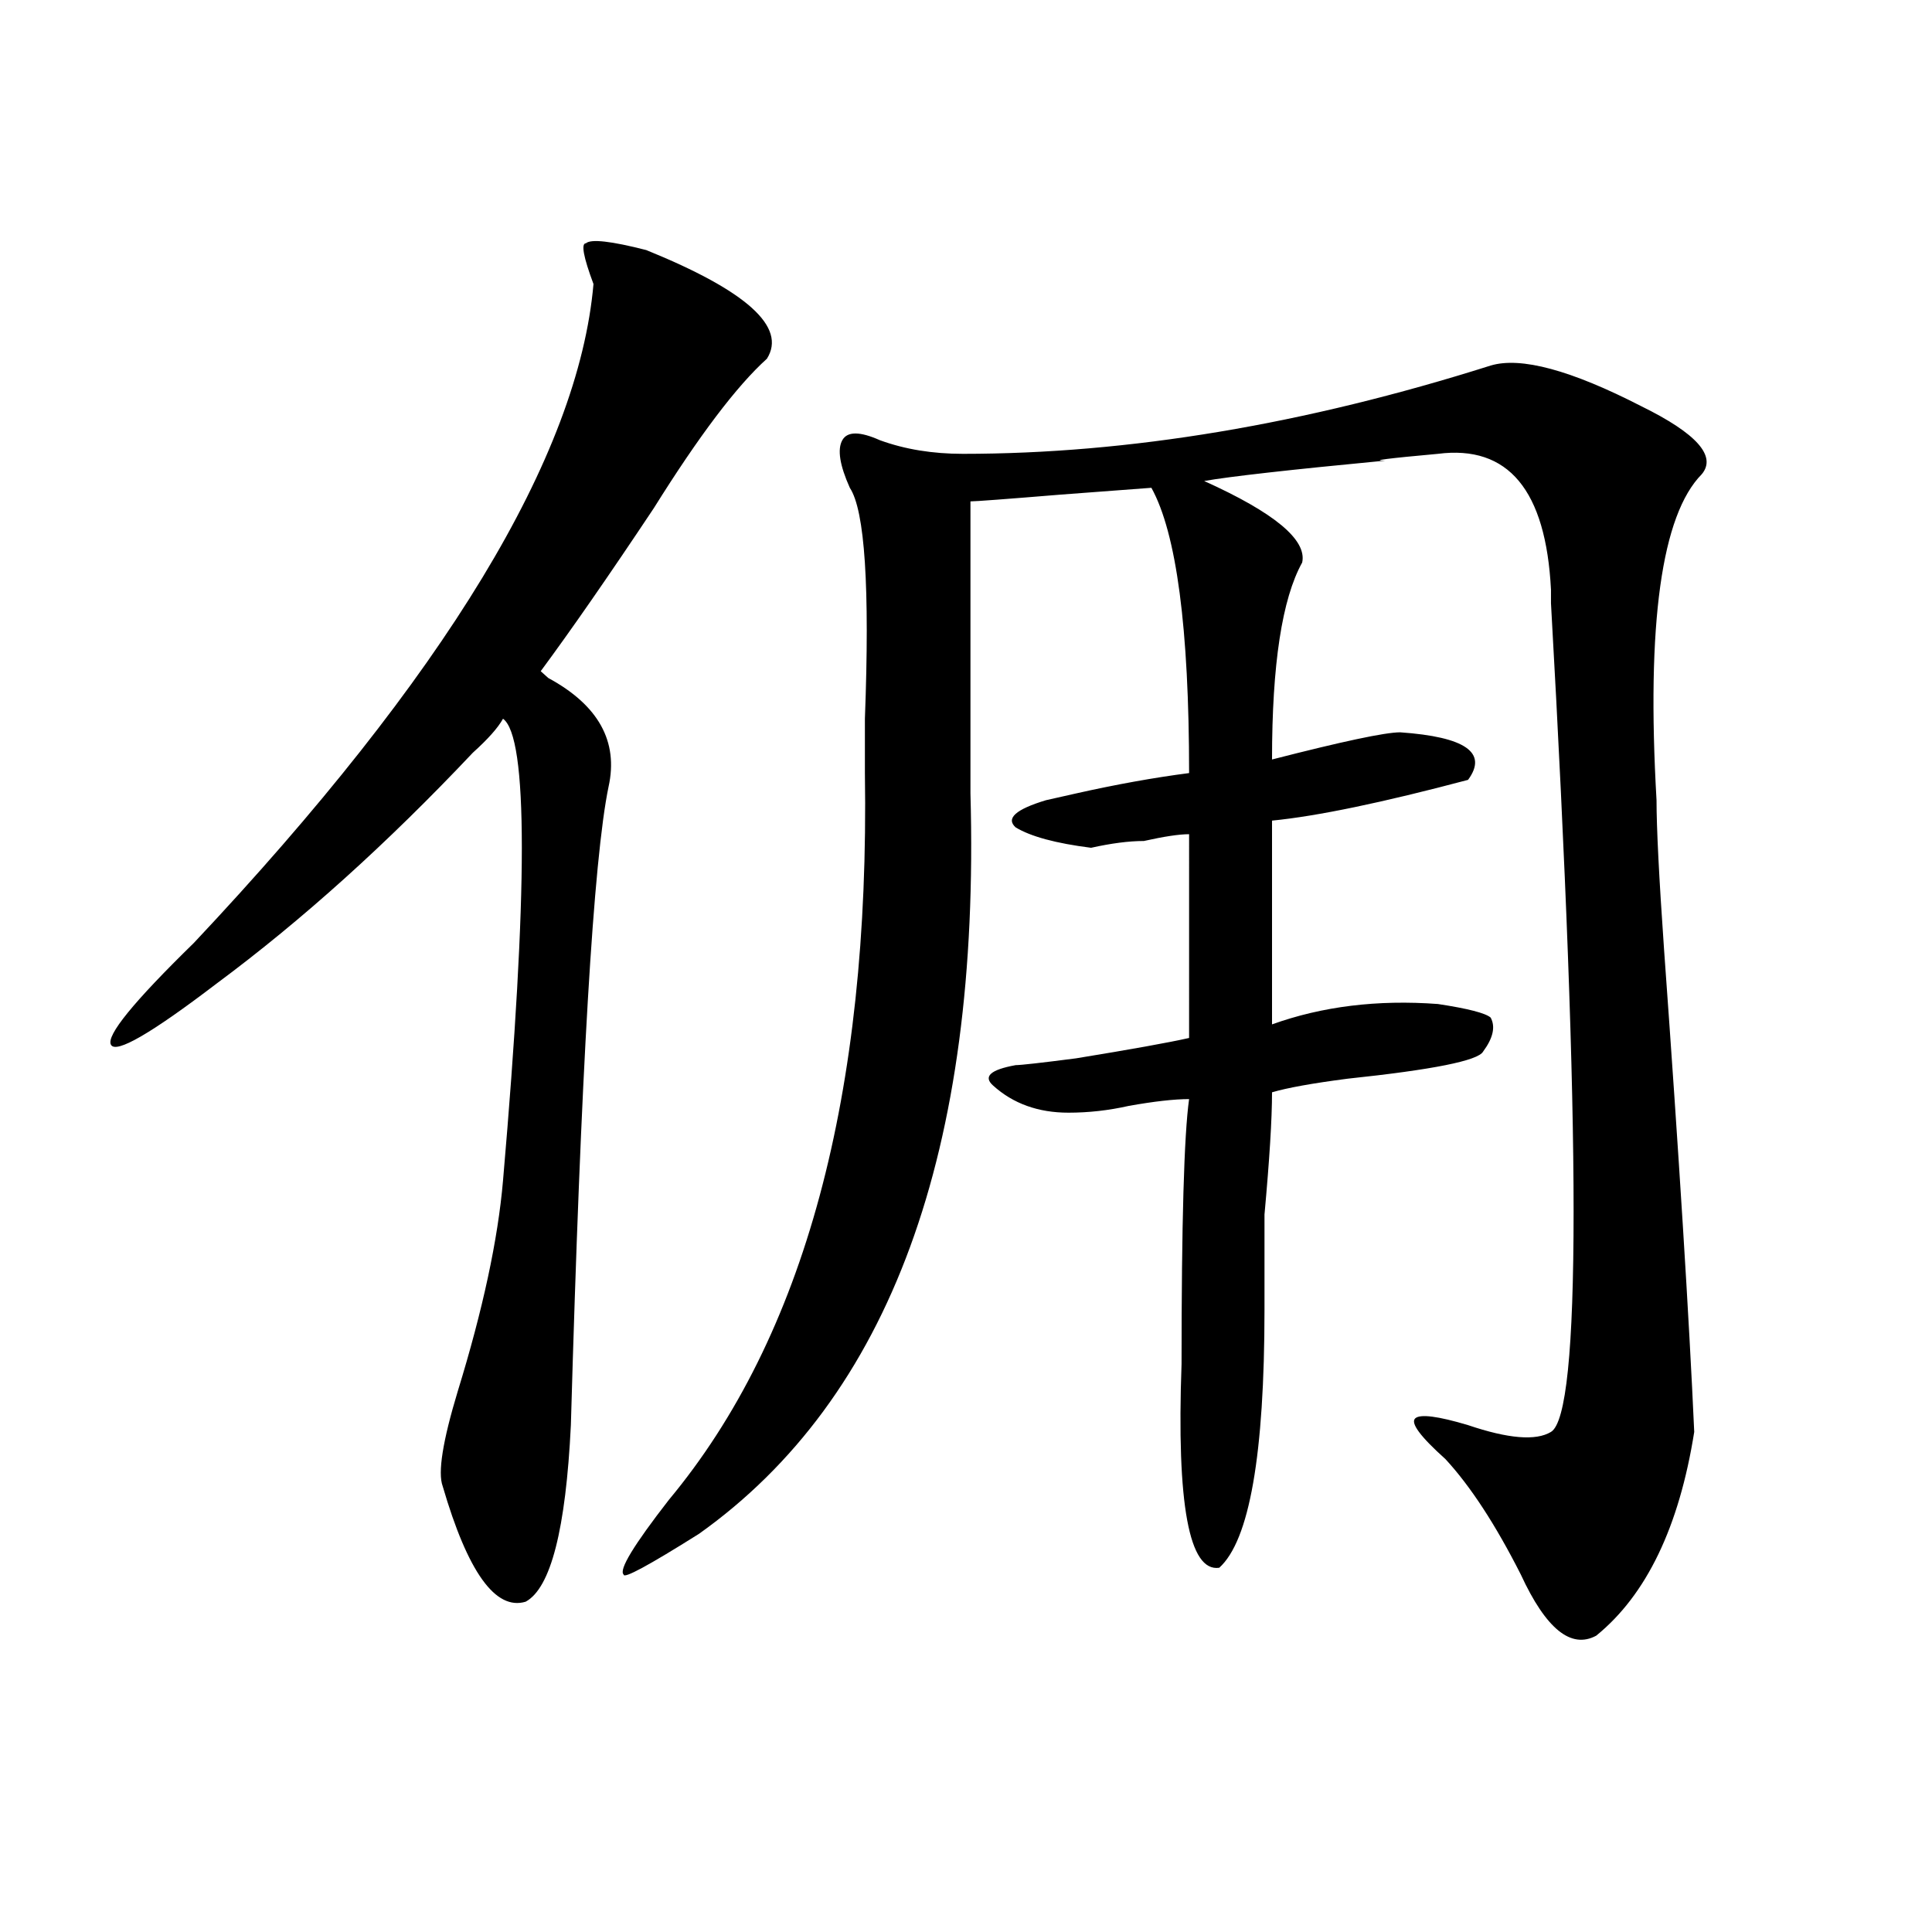
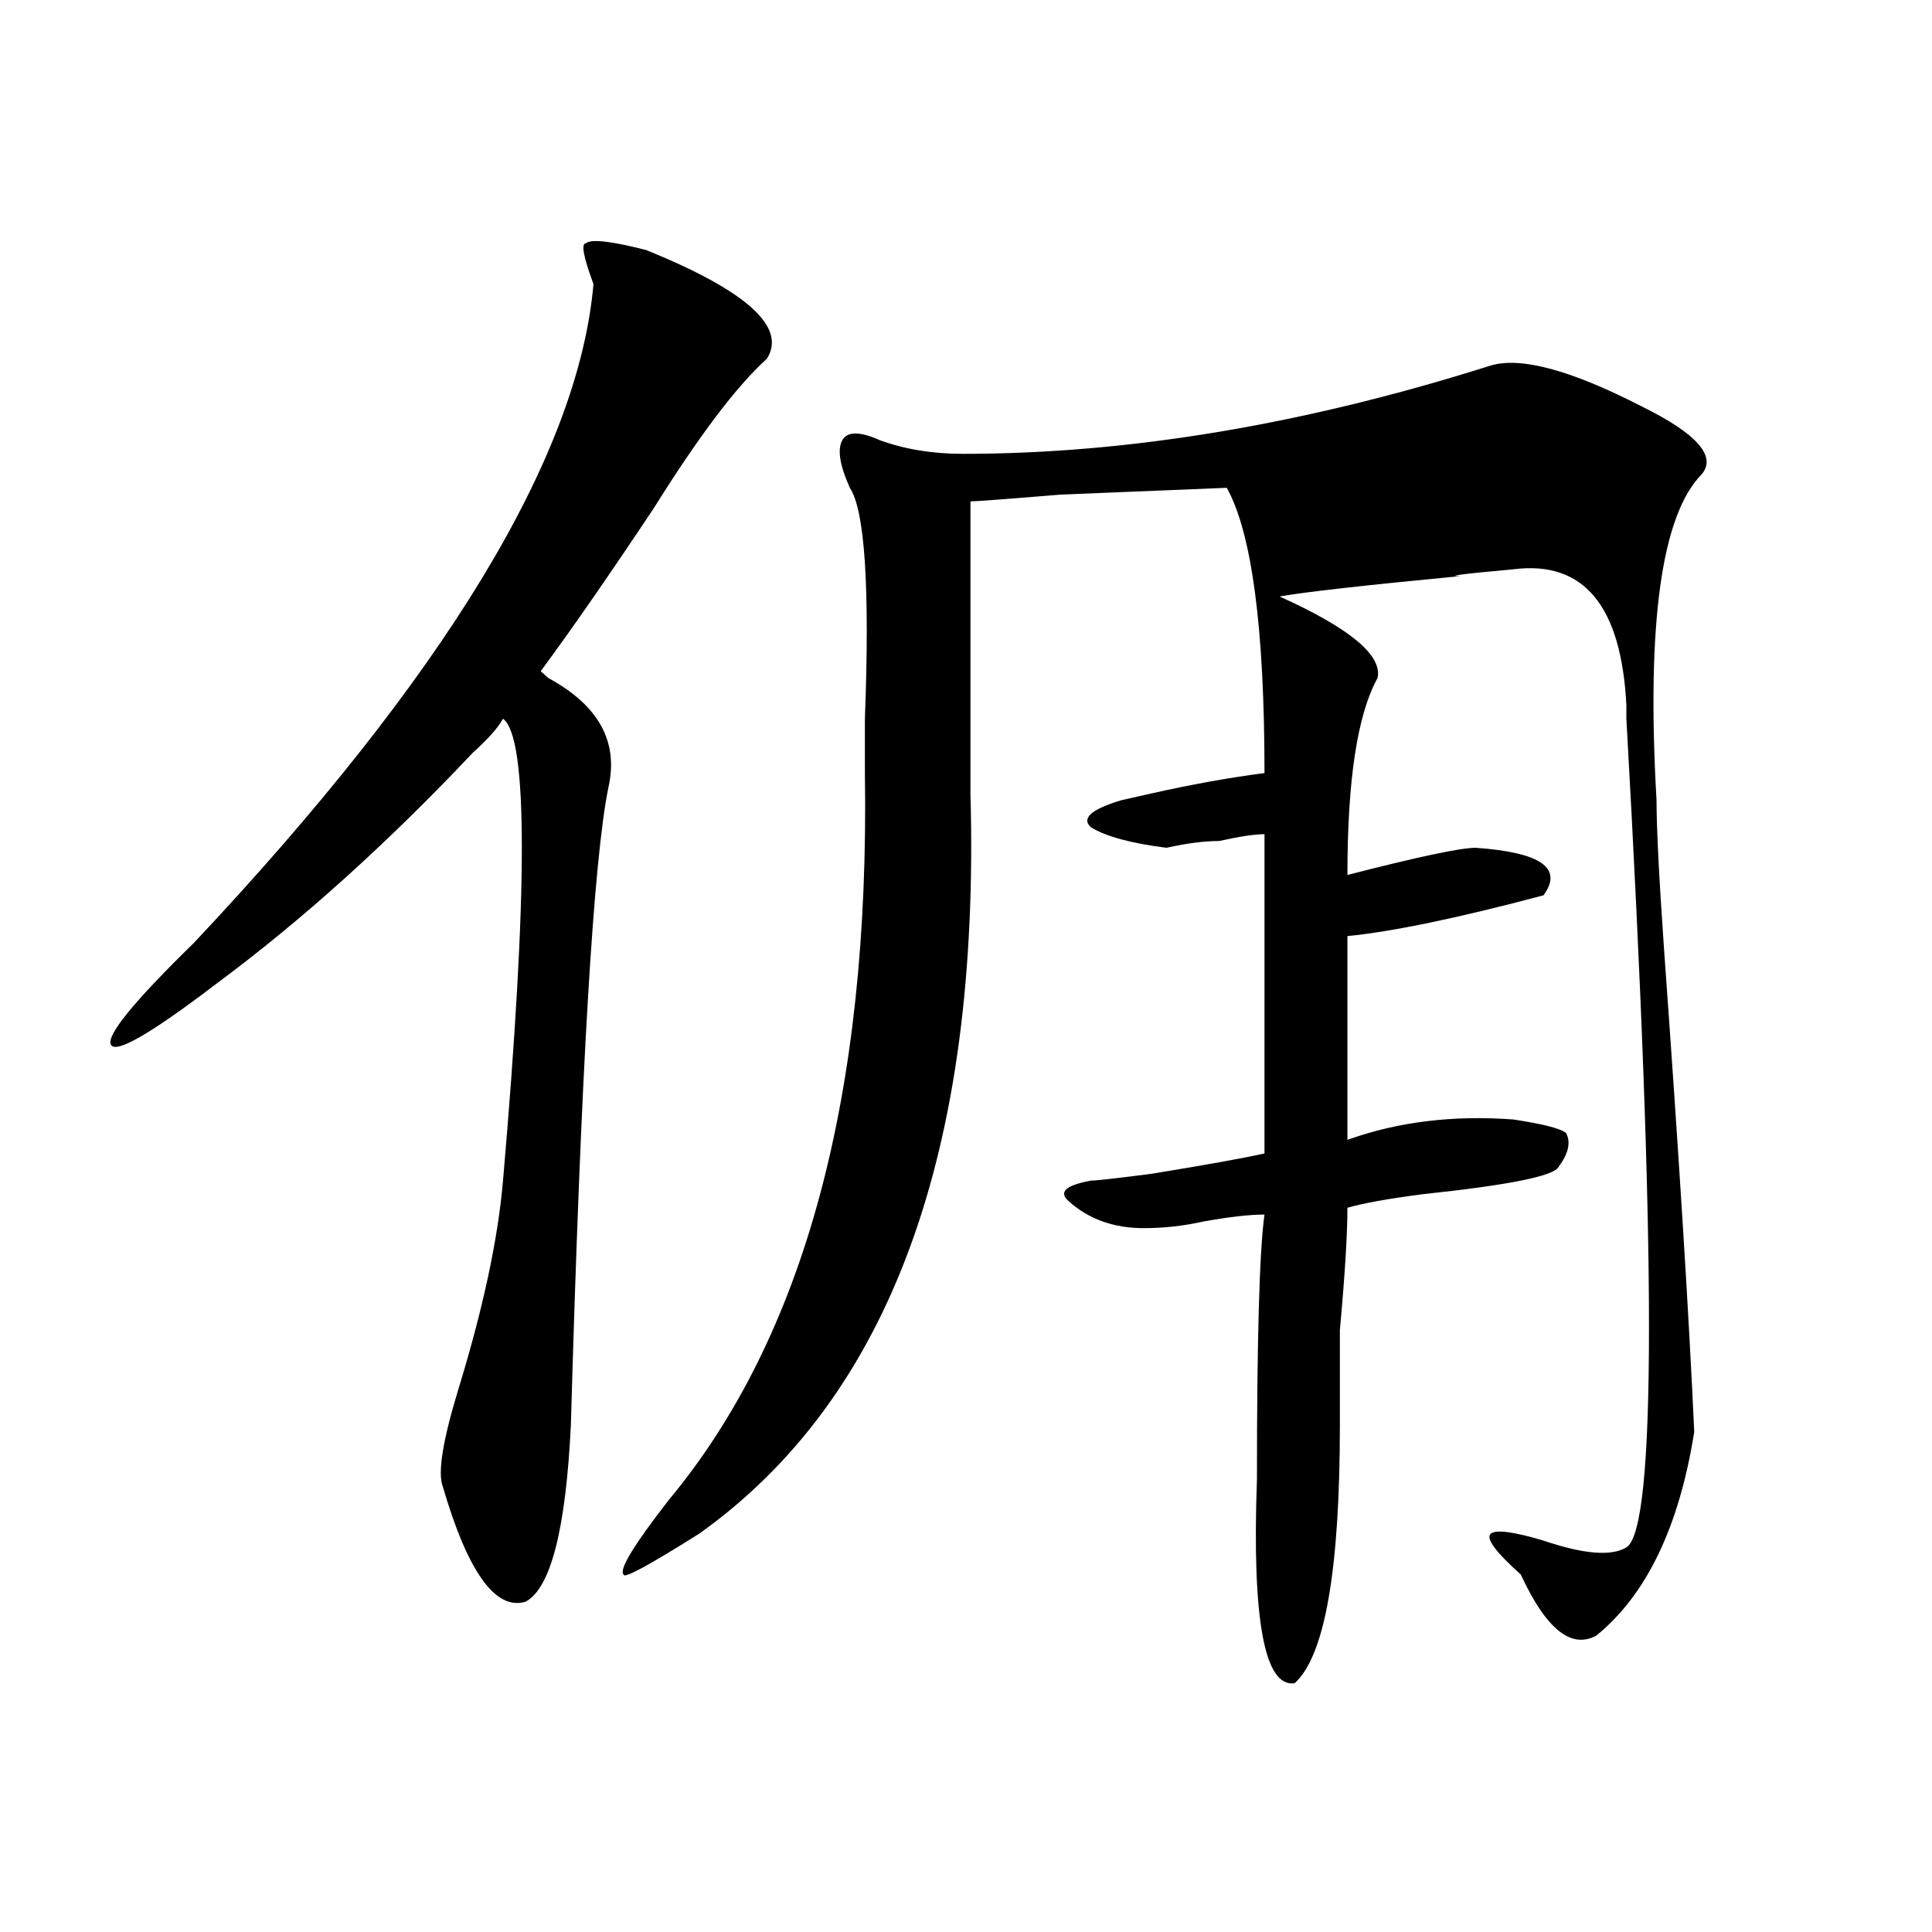
<svg xmlns="http://www.w3.org/2000/svg" version="1.1" id="图层_1" x="0px" y="0px" width="1000px" height="1000px" viewBox="0 0 1000 1000" enable-background="new 0 0 1000 1000" xml:space="preserve">
-   <path d="M334.504,129.438c52.011,21.094,72.803,39.88,62.438,56.25c-15.609,14.063-35.121,39.88-58.535,77.344  c-23.414,35.156-42.926,63.281-58.535,84.375l3.902,3.516c25.976,14.063,36.401,32.85,31.219,56.25  c-7.805,37.519-14.329,147.656-19.512,330.469c-2.622,53.943-10.427,84.375-23.414,91.406  c-15.609,4.669-29.938-15.271-42.926-59.766c-2.622-7.031,0-23.4,7.805-49.219c12.987-42.188,20.792-78.497,23.414-108.984  c12.987-149.963,12.987-229.669,0-239.063c-2.622,4.725-7.805,10.547-15.609,17.578c-44.267,46.912-88.474,86.737-132.68,119.531  c-33.841,25.818-52.071,36.365-54.633,31.641c-2.622-4.669,11.707-22.247,42.926-52.734  c130.058-138.263,199.02-251.917,206.824-341.016c-5.243-14.063-6.524-21.094-3.902-21.094  C305.847,123.614,316.272,124.769,334.504,129.438z M771.566,189.203c15.609-4.669,41.584,2.362,78.047,21.094  c28.597,14.063,39.023,25.817,31.219,35.156c-20.854,21.094-28.658,77.344-23.414,168.75c0,14.063,1.28,39.881,3.902,77.344  c7.805,107.831,12.987,191.053,15.609,249.609c-7.805,49.219-24.756,84.375-50.73,105.469c-13.049,7.031-26.036-3.516-39.023-31.641  c-13.049-25.763-26.036-45.703-39.023-59.766c-13.049-11.7-18.231-18.731-15.609-21.094c2.561-2.307,11.707-1.153,27.316,3.516  c20.792,7.031,35.121,8.24,42.926,3.516c15.609-9.338,15.609-152.325,0-428.906v-7.031c-2.622-51.526-22.134-74.981-58.535-70.313  c-26.036,2.362-35.121,3.516-27.316,3.516c-49.45,4.724-80.669,8.239-93.656,10.547c36.401,16.425,53.291,30.487,50.73,42.188  c-10.427,18.787-15.609,52.734-15.609,101.953c36.401-9.338,58.535-14.063,66.34-14.063c33.779,2.362,45.486,10.547,35.121,24.609  c-44.268,11.756-78.047,18.787-101.461,21.094v105.469c25.975-9.338,54.633-12.854,85.852-10.547  c15.609,2.362,24.694,4.725,27.316,7.031c2.561,4.725,1.28,10.547-3.902,17.578c-2.622,4.725-26.036,9.394-70.242,14.063  c-18.231,2.362-31.219,4.725-39.023,7.031c0,14.063-1.342,35.156-3.902,63.281c0,23.456,0,39.881,0,49.219  c0,75.037-7.805,119.531-23.414,133.594c-15.609,2.307-22.134-32.794-19.512-105.469c0-72.619,1.28-118.322,3.902-137.109  c-7.805,0-18.231,1.209-31.219,3.516c-10.427,2.362-20.854,3.516-31.219,3.516c-15.609,0-28.658-4.669-39.023-14.063  c-5.244-4.669-1.342-8.185,11.707-10.547c2.561,0,12.987-1.153,31.219-3.516c28.597-4.669,48.108-8.185,58.535-10.547V431.781  c-5.244,0-13.049,1.209-23.414,3.516c-7.805,0-16.951,1.209-27.316,3.516c-18.231-2.307-31.219-5.822-39.023-10.547  c-5.244-4.669,0-9.338,15.609-14.063l15.609-3.516c20.792-4.669,40.304-8.185,58.535-10.547c0-74.981-6.524-124.2-19.512-147.656  L549.133,256c-28.658,2.362-44.268,3.516-46.828,3.516c0,53.943,0,104.315,0,151.172c5.183,185.175-41.646,312.891-140.484,383.203  c-26.036,16.369-39.023,23.4-39.023,21.094c-2.622-2.362,5.183-15.216,23.414-38.672c70.242-84.375,104.021-209.729,101.461-376.172  c0-4.669,0-14.063,0-28.125c2.561-67.95,0-107.776-7.805-119.531c-5.244-11.7-6.524-19.886-3.902-24.609  c2.561-4.669,9.085-4.669,19.512,0c12.987,4.724,27.316,7.031,42.926,7.031C584.254,234.906,675.288,219.69,771.566,189.203z" />
+   <path d="M334.504,129.438c52.011,21.094,72.803,39.88,62.438,56.25c-15.609,14.063-35.121,39.88-58.535,77.344  c-23.414,35.156-42.926,63.281-58.535,84.375l3.902,3.516c25.976,14.063,36.401,32.85,31.219,56.25  c-7.805,37.519-14.329,147.656-19.512,330.469c-2.622,53.943-10.427,84.375-23.414,91.406  c-15.609,4.669-29.938-15.271-42.926-59.766c-2.622-7.031,0-23.4,7.805-49.219c12.987-42.188,20.792-78.497,23.414-108.984  c12.987-149.963,12.987-229.669,0-239.063c-2.622,4.725-7.805,10.547-15.609,17.578c-44.267,46.912-88.474,86.737-132.68,119.531  c-33.841,25.818-52.071,36.365-54.633,31.641c-2.622-4.669,11.707-22.247,42.926-52.734  c130.058-138.263,199.02-251.917,206.824-341.016c-5.243-14.063-6.524-21.094-3.902-21.094  C305.847,123.614,316.272,124.769,334.504,129.438z M771.566,189.203c15.609-4.669,41.584,2.362,78.047,21.094  c28.597,14.063,39.023,25.817,31.219,35.156c-20.854,21.094-28.658,77.344-23.414,168.75c0,14.063,1.28,39.881,3.902,77.344  c7.805,107.831,12.987,191.053,15.609,249.609c-7.805,49.219-24.756,84.375-50.73,105.469c-13.049,7.031-26.036-3.516-39.023-31.641  c-13.049-11.7-18.231-18.731-15.609-21.094c2.561-2.307,11.707-1.153,27.316,3.516  c20.792,7.031,35.121,8.24,42.926,3.516c15.609-9.338,15.609-152.325,0-428.906v-7.031c-2.622-51.526-22.134-74.981-58.535-70.313  c-26.036,2.362-35.121,3.516-27.316,3.516c-49.45,4.724-80.669,8.239-93.656,10.547c36.401,16.425,53.291,30.487,50.73,42.188  c-10.427,18.787-15.609,52.734-15.609,101.953c36.401-9.338,58.535-14.063,66.34-14.063c33.779,2.362,45.486,10.547,35.121,24.609  c-44.268,11.756-78.047,18.787-101.461,21.094v105.469c25.975-9.338,54.633-12.854,85.852-10.547  c15.609,2.362,24.694,4.725,27.316,7.031c2.561,4.725,1.28,10.547-3.902,17.578c-2.622,4.725-26.036,9.394-70.242,14.063  c-18.231,2.362-31.219,4.725-39.023,7.031c0,14.063-1.342,35.156-3.902,63.281c0,23.456,0,39.881,0,49.219  c0,75.037-7.805,119.531-23.414,133.594c-15.609,2.307-22.134-32.794-19.512-105.469c0-72.619,1.28-118.322,3.902-137.109  c-7.805,0-18.231,1.209-31.219,3.516c-10.427,2.362-20.854,3.516-31.219,3.516c-15.609,0-28.658-4.669-39.023-14.063  c-5.244-4.669-1.342-8.185,11.707-10.547c2.561,0,12.987-1.153,31.219-3.516c28.597-4.669,48.108-8.185,58.535-10.547V431.781  c-5.244,0-13.049,1.209-23.414,3.516c-7.805,0-16.951,1.209-27.316,3.516c-18.231-2.307-31.219-5.822-39.023-10.547  c-5.244-4.669,0-9.338,15.609-14.063l15.609-3.516c20.792-4.669,40.304-8.185,58.535-10.547c0-74.981-6.524-124.2-19.512-147.656  L549.133,256c-28.658,2.362-44.268,3.516-46.828,3.516c0,53.943,0,104.315,0,151.172c5.183,185.175-41.646,312.891-140.484,383.203  c-26.036,16.369-39.023,23.4-39.023,21.094c-2.622-2.362,5.183-15.216,23.414-38.672c70.242-84.375,104.021-209.729,101.461-376.172  c0-4.669,0-14.063,0-28.125c2.561-67.95,0-107.776-7.805-119.531c-5.244-11.7-6.524-19.886-3.902-24.609  c2.561-4.669,9.085-4.669,19.512,0c12.987,4.724,27.316,7.031,42.926,7.031C584.254,234.906,675.288,219.69,771.566,189.203z" />
</svg>